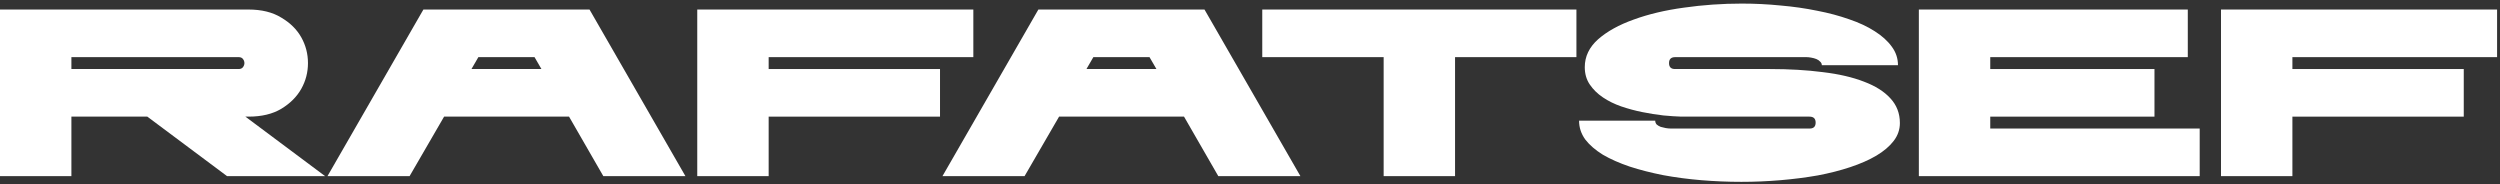
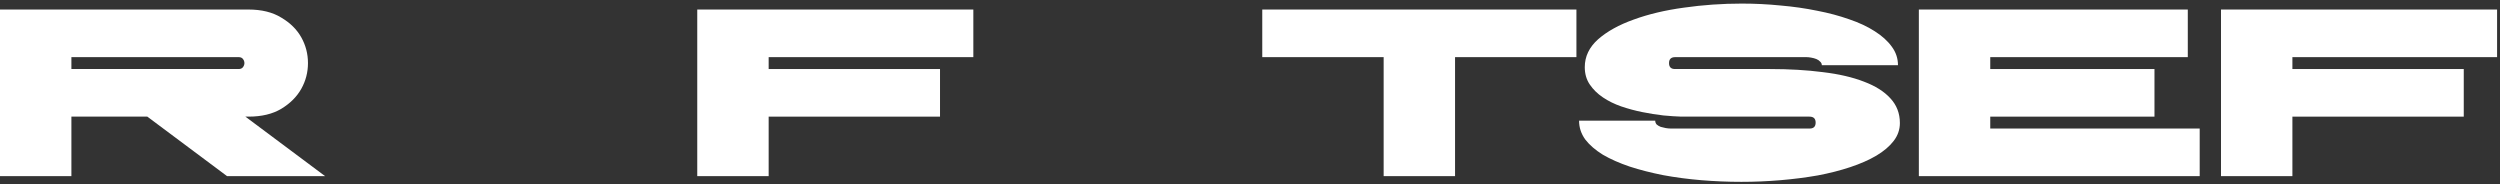
<svg xmlns="http://www.w3.org/2000/svg" width="610" height="45" viewBox="0 0 610 45" fill="none">
  <rect x="0" y="0" width="610" height="45" fill="#333333" stroke="none" />
  <path d="M17.421 28.458V42.976H0V2.326H60.627C63.84 2.326 66.511 2.984 68.64 4.301C70.808 5.578 72.434 7.185 73.518 9.121C74.602 11.056 75.144 13.147 75.144 15.392C75.144 17.638 74.602 19.728 73.518 21.664C72.434 23.6 70.808 25.226 68.64 26.542C66.511 27.82 63.84 28.458 60.627 28.458H59.872L79.326 42.976H55.4L35.946 28.458H17.421ZM58.246 16.844C58.71 16.844 59.059 16.689 59.291 16.38C59.523 16.07 59.639 15.741 59.639 15.392C59.639 15.044 59.523 14.715 59.291 14.405C59.059 14.095 58.71 13.941 58.246 13.941H17.421V16.844H58.246Z" fill="white" />
-   <path d="M138.847 28.458H108.36L99.939 42.976H79.905L103.308 2.326H143.842L167.244 42.976H147.21L138.847 28.458ZM132.111 16.844L130.427 13.941H116.722L115.038 16.844H132.111Z" fill="white" />
  <path d="M187.552 16.844H229.364V28.458H187.552V42.976H170.131V2.326H237.494V13.941H187.552V16.844Z" fill="white" />
-   <path d="M288.903 28.458H258.415L249.995 42.976H229.961L253.363 2.326H293.897L317.3 42.976H297.265L288.903 28.458ZM282.167 16.844L280.483 13.941H266.778L265.094 16.844H282.167Z" fill="white" />
  <path d="M337.61 13.941H307.994V2.326H384.648V13.941H355.032V42.976H337.61V13.941Z" fill="white" />
  <path d="M440.75 13.941H408.752C407.746 13.941 407.243 14.425 407.243 15.392C407.243 16.36 407.726 16.844 408.694 16.844H431.865C436.588 16.844 440.885 17.096 444.757 17.599C448.667 18.064 452.016 18.838 454.803 19.922C457.59 20.967 459.739 22.322 461.249 23.987C462.798 25.652 463.572 27.665 463.572 30.026C463.572 31.614 463.069 33.065 462.062 34.382C461.055 35.698 459.642 36.898 457.823 37.982C456.042 39.027 453.932 39.957 451.493 40.77C449.054 41.583 446.402 42.26 443.537 42.802C440.672 43.305 437.653 43.693 434.478 43.964C431.303 44.234 428.11 44.37 424.896 44.37C421.606 44.37 418.334 44.234 415.082 43.964C411.869 43.693 408.791 43.286 405.849 42.744C402.907 42.163 400.177 41.466 397.661 40.653C395.144 39.802 392.957 38.834 391.099 37.75C389.279 36.627 387.847 35.388 386.801 34.033C385.795 32.64 385.292 31.11 385.292 29.446H403.874C403.874 29.794 403.991 30.104 404.223 30.375C404.494 30.607 404.823 30.801 405.21 30.956C405.597 31.072 406.004 31.168 406.43 31.246C406.894 31.323 407.301 31.362 407.649 31.362H441.563C442.531 31.362 443.015 30.878 443.015 29.91C443.015 28.942 442.511 28.458 441.505 28.458H410.262C408.985 28.42 407.514 28.323 405.849 28.168C404.184 27.974 402.481 27.703 400.739 27.355C398.996 27.007 397.274 26.542 395.57 25.961C393.905 25.381 392.415 24.645 391.099 23.755C389.782 22.864 388.718 21.819 387.905 20.619C387.092 19.419 386.685 18.006 386.685 16.38C386.685 13.786 387.769 11.521 389.937 9.585C392.144 7.65 395.048 6.043 398.648 4.765C402.248 3.449 406.333 2.481 410.901 1.862C415.508 1.204 420.212 0.875 425.012 0.875C428.187 0.875 431.323 1.029 434.42 1.339C437.556 1.61 440.537 2.036 443.363 2.617C446.189 3.159 448.802 3.856 451.203 4.707C453.603 5.52 455.674 6.488 457.416 7.611C459.197 8.734 460.591 9.992 461.597 11.385C462.604 12.74 463.107 14.25 463.107 15.915H444.524C444.524 15.567 444.389 15.276 444.118 15.044C443.886 14.773 443.576 14.56 443.189 14.405C442.802 14.25 442.376 14.134 441.911 14.057C441.485 13.979 441.098 13.941 440.75 13.941Z" fill="white" />
  <path d="M485.622 31.362H536.725V42.976H468.201V2.326H533.821V13.941H485.622V16.844H525.691V28.458H485.622V31.362Z" fill="white" />
  <path d="M559.346 16.844H601.157V28.458H559.346V42.976H541.924V2.326H609.287V13.941H559.346V16.844Z" fill="white" />
</svg>